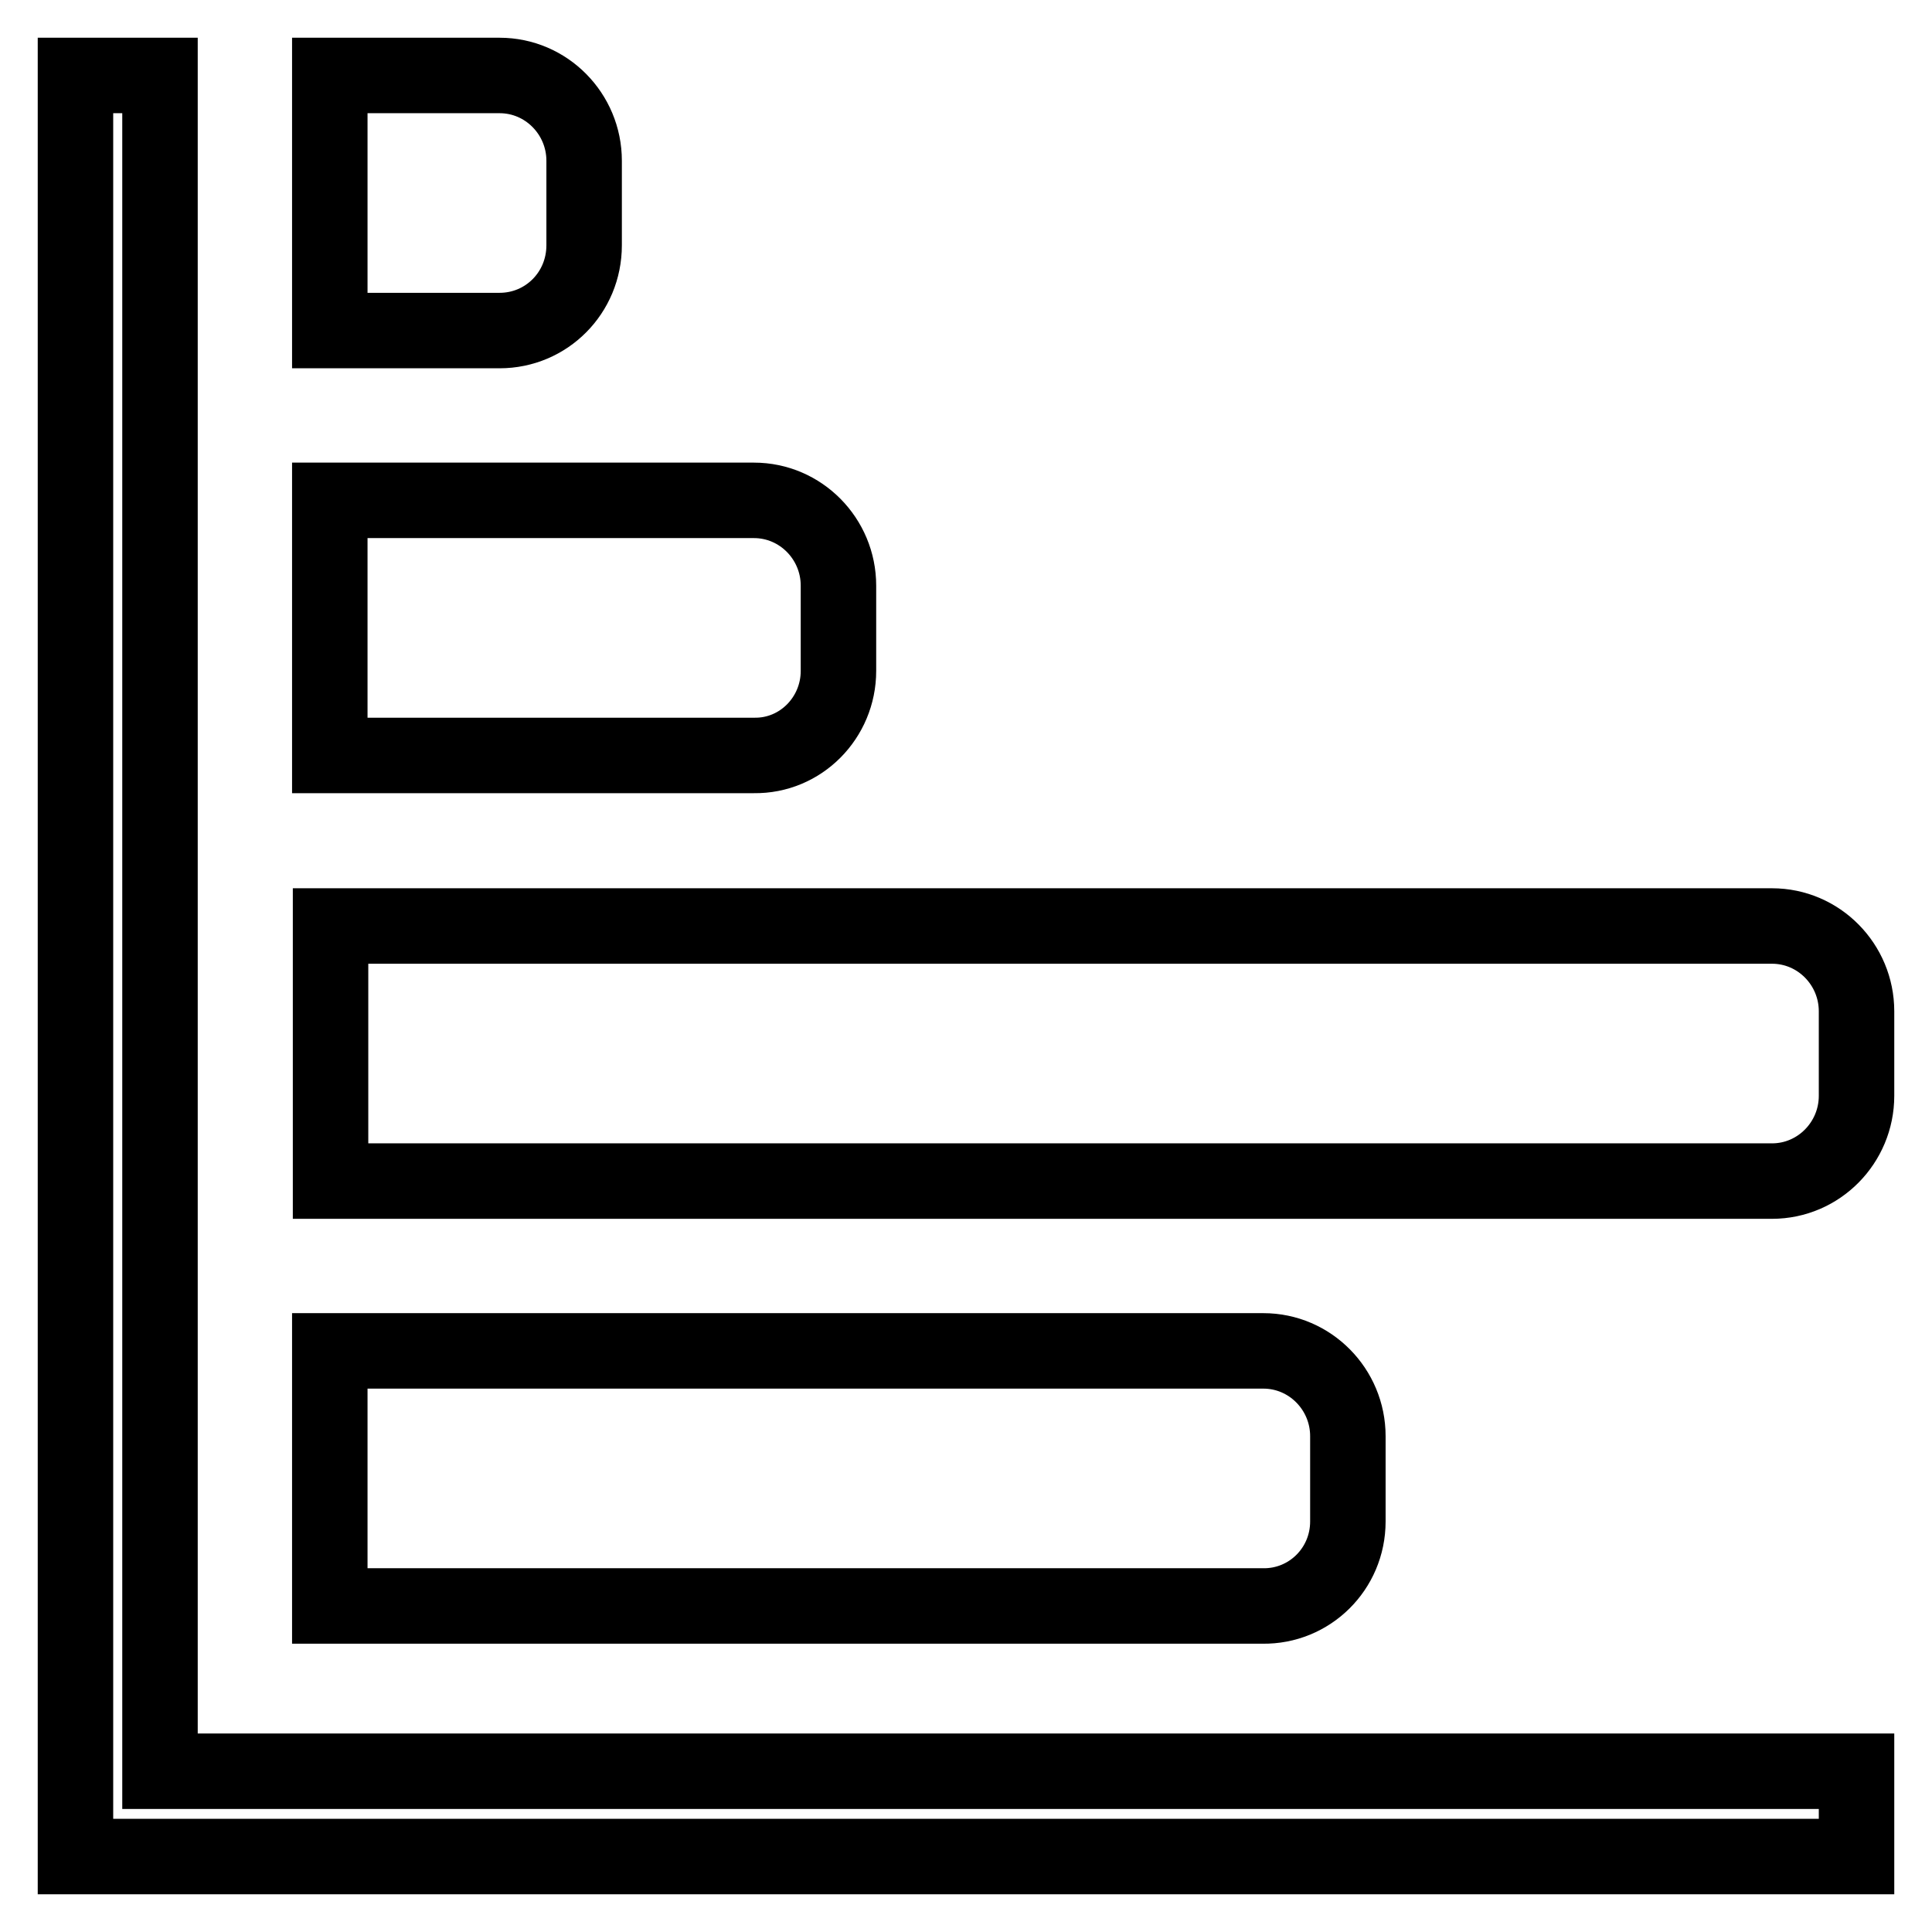
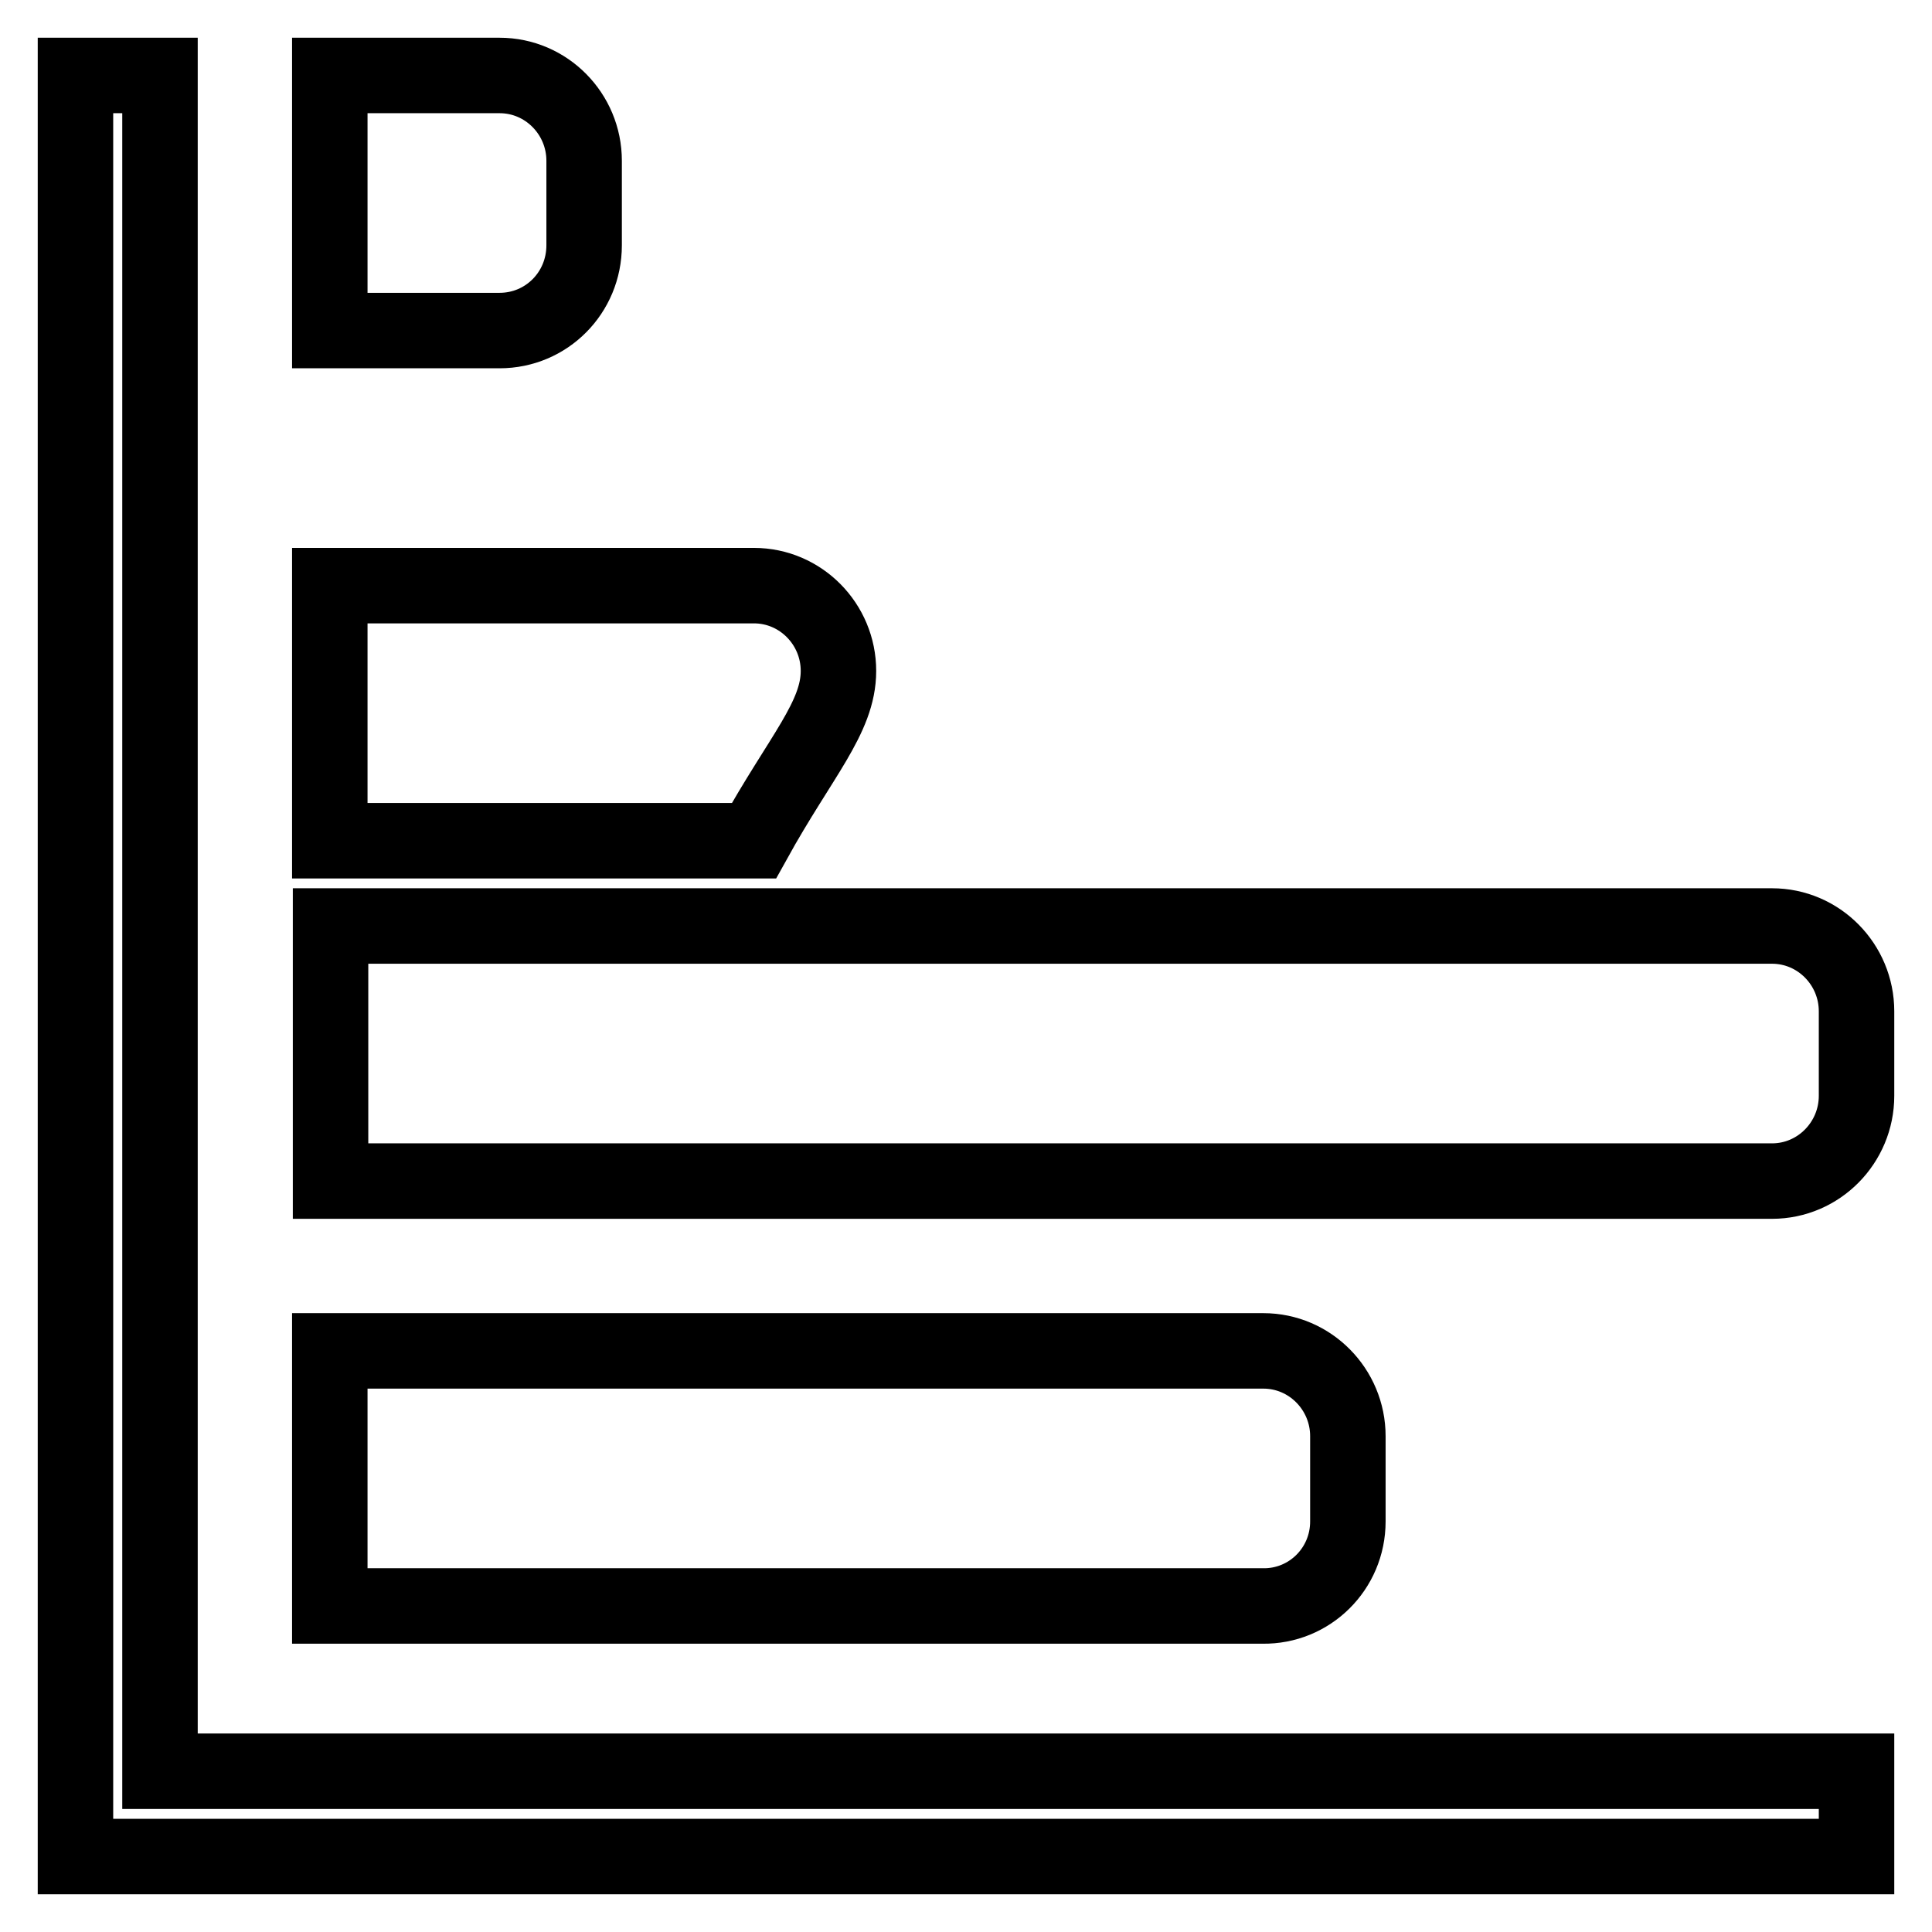
<svg xmlns="http://www.w3.org/2000/svg" version="1.1" x="0px" y="0px" viewBox="0 0 256 256" enable-background="new 0 0 256 256" xml:space="preserve">
  <g>
    <g>
-       <path stroke-width="10" fill-opacity="0" stroke="#000000" d="M234.8,122.7h-191v33.8h191c6.2,0,11.2-5.1,11.2-11.3V134C246,127.8,241,122.7,234.8,122.7z M178.6,201.6v-11.3c0-6.2-5-11.3-11.2-11.3H43.7v33.8h123.6C173.5,212.9,178.6,207.9,178.6,201.6z M111.1,88.9V77.6c0-6.2-5-11.3-11.2-11.3H43.7v33.8h56.2C106.1,100.2,111.1,95.1,111.1,88.9z M77.4,32.5V21.3c0-6.2-5-11.3-11.2-11.3H43.7v33.8h22.5C72.4,43.8,77.4,38.8,77.4,32.5z M21.2,10H10v236h236v-11.3H21.2V10z" />
+       <path stroke-width="10" fill-opacity="0" stroke="#000000" d="M234.8,122.7h-191v33.8h191c6.2,0,11.2-5.1,11.2-11.3V134C246,127.8,241,122.7,234.8,122.7z M178.6,201.6v-11.3c0-6.2-5-11.3-11.2-11.3H43.7v33.8h123.6C173.5,212.9,178.6,207.9,178.6,201.6z M111.1,88.9c0-6.2-5-11.3-11.2-11.3H43.7v33.8h56.2C106.1,100.2,111.1,95.1,111.1,88.9z M77.4,32.5V21.3c0-6.2-5-11.3-11.2-11.3H43.7v33.8h22.5C72.4,43.8,77.4,38.8,77.4,32.5z M21.2,10H10v236h236v-11.3H21.2V10z" />
    </g>
  </g>
</svg>